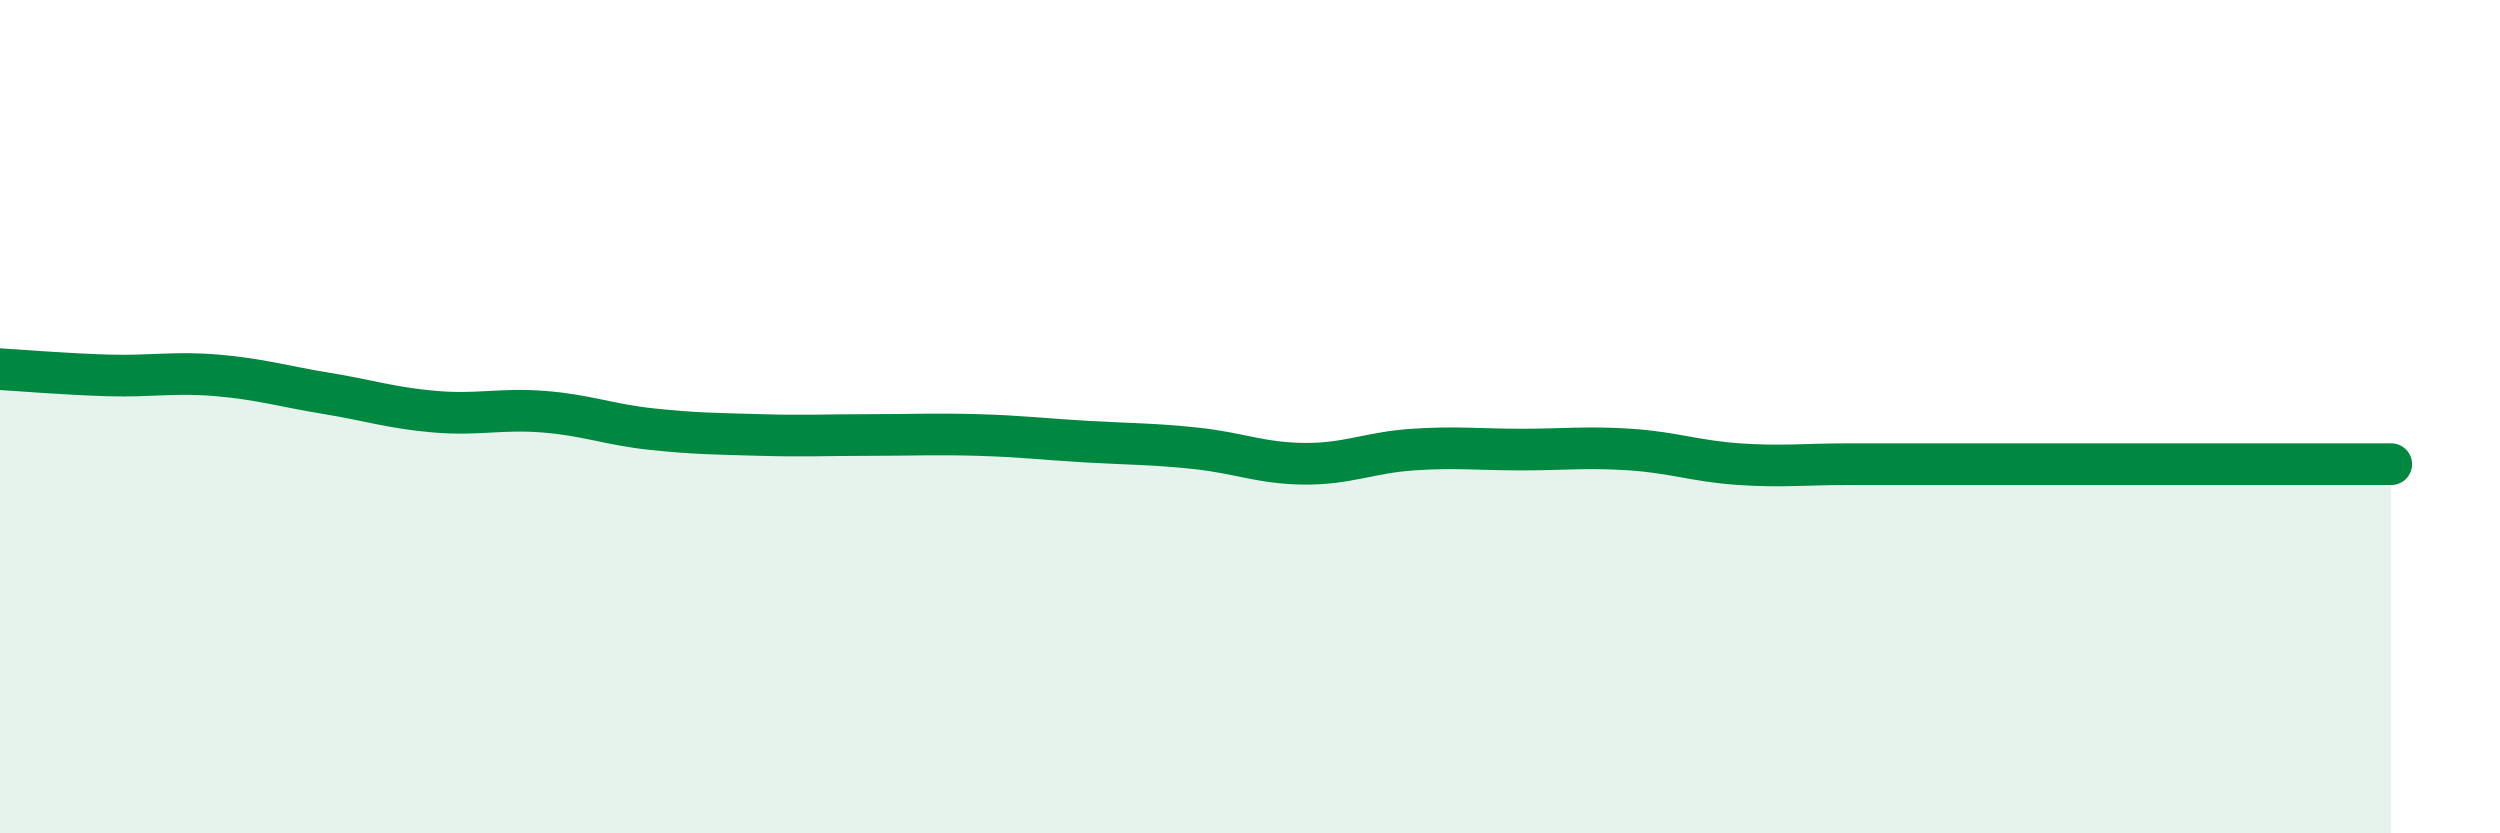
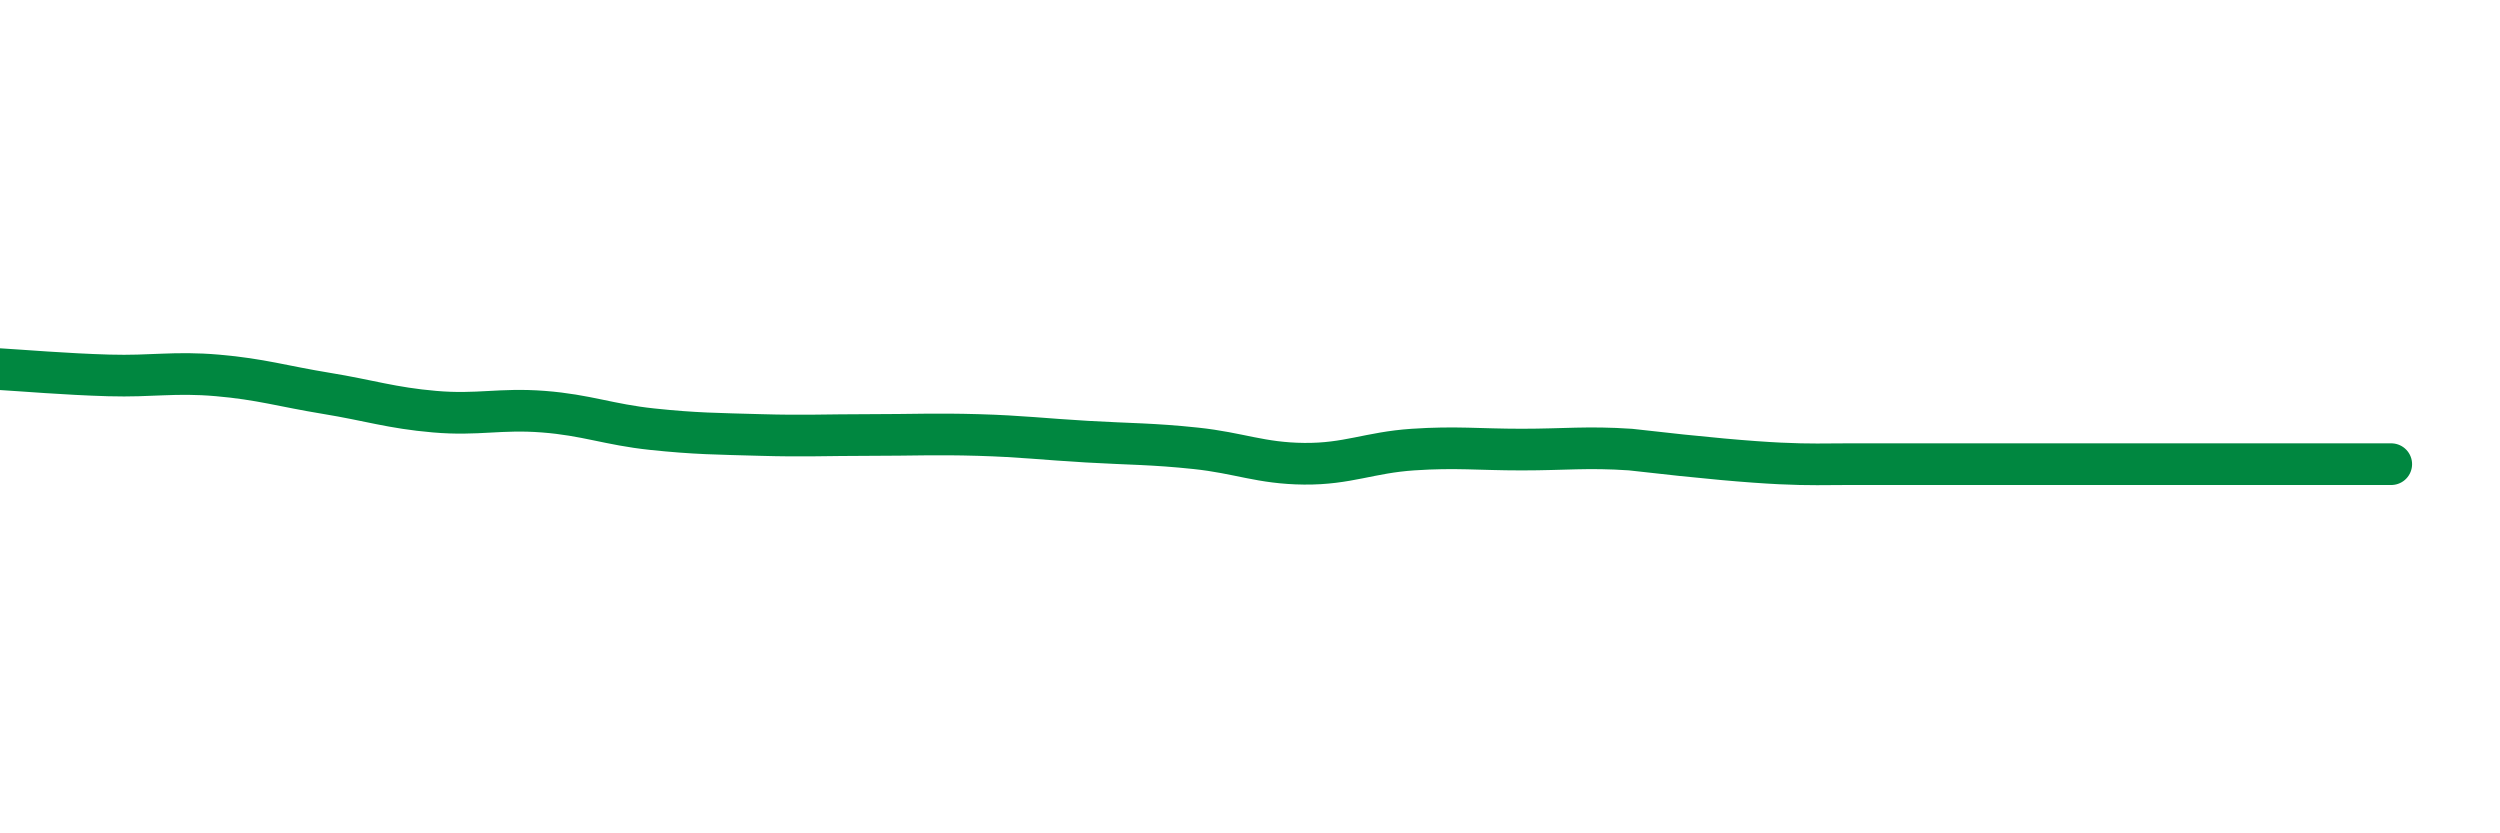
<svg xmlns="http://www.w3.org/2000/svg" width="60" height="20" viewBox="0 0 60 20">
-   <path d="M 0,8.86 C 0.52,8.89 1.57,8.98 2.61,9.01 C 3.65,9.04 4.18,8.92 5.22,9.01 C 6.26,9.1 6.79,9.27 7.83,9.44 C 8.87,9.61 9.39,9.79 10.43,9.88 C 11.47,9.97 12,9.8 13.04,9.88 C 14.08,9.96 14.61,10.19 15.65,10.3 C 16.69,10.41 17.22,10.41 18.26,10.44 C 19.3,10.47 19.83,10.44 20.87,10.44 C 21.91,10.44 22.44,10.41 23.48,10.44 C 24.52,10.47 25.05,10.54 26.09,10.6 C 27.13,10.66 27.66,10.65 28.7,10.76 C 29.74,10.87 30.26,11.12 31.3,11.13 C 32.34,11.14 32.87,10.86 33.91,10.79 C 34.95,10.72 35.48,10.79 36.52,10.79 C 37.56,10.79 38.09,10.72 39.13,10.79 C 40.17,10.86 40.7,11.07 41.74,11.14 C 42.78,11.21 43.31,11.14 44.35,11.14 C 45.39,11.14 45.92,11.14 46.96,11.14 C 48,11.14 48.53,11.14 49.57,11.14 C 50.61,11.14 51.13,11.14 52.17,11.14 C 53.21,11.14 53.74,11.14 54.78,11.14 C 55.82,11.14 56.87,11.14 57.39,11.14L57.39 20L0 20Z" fill="#008740" opacity="0.1" stroke-linecap="round" stroke-linejoin="round" />
-   <path d="M 0,8.86 C 0.52,8.89 1.57,8.98 2.61,9.01 C 3.65,9.04 4.18,8.92 5.22,9.01 C 6.26,9.1 6.79,9.27 7.83,9.44 C 8.87,9.61 9.39,9.79 10.43,9.88 C 11.47,9.97 12,9.8 13.04,9.88 C 14.08,9.96 14.61,10.19 15.65,10.3 C 16.69,10.41 17.22,10.41 18.26,10.44 C 19.3,10.47 19.83,10.44 20.87,10.44 C 21.91,10.44 22.44,10.41 23.48,10.44 C 24.52,10.47 25.05,10.54 26.09,10.6 C 27.13,10.66 27.66,10.65 28.7,10.76 C 29.74,10.87 30.26,11.12 31.3,11.13 C 32.34,11.14 32.87,10.86 33.91,10.79 C 34.95,10.72 35.48,10.79 36.52,10.79 C 37.56,10.79 38.09,10.72 39.13,10.79 C 40.17,10.86 40.7,11.07 41.74,11.14 C 42.78,11.21 43.31,11.14 44.35,11.14 C 45.39,11.14 45.92,11.14 46.96,11.14 C 48,11.14 48.53,11.14 49.57,11.14 C 50.61,11.14 51.13,11.14 52.17,11.14 C 53.21,11.14 53.74,11.14 54.78,11.14 C 55.82,11.14 56.87,11.14 57.39,11.14" stroke="#008740" stroke-width="1" fill="none" stroke-linecap="round" stroke-linejoin="round" />
+   <path d="M 0,8.86 C 0.52,8.89 1.57,8.98 2.61,9.01 C 3.65,9.04 4.18,8.92 5.22,9.01 C 6.26,9.1 6.79,9.27 7.83,9.44 C 8.87,9.61 9.39,9.79 10.43,9.88 C 11.47,9.97 12,9.8 13.04,9.88 C 14.08,9.96 14.61,10.19 15.65,10.3 C 16.69,10.41 17.22,10.41 18.26,10.44 C 19.3,10.47 19.83,10.44 20.87,10.44 C 21.91,10.44 22.44,10.41 23.48,10.44 C 24.52,10.47 25.05,10.54 26.09,10.6 C 27.13,10.66 27.66,10.65 28.7,10.76 C 29.74,10.87 30.26,11.12 31.3,11.13 C 32.34,11.14 32.87,10.86 33.91,10.79 C 34.95,10.72 35.48,10.79 36.52,10.79 C 37.56,10.79 38.09,10.72 39.13,10.79 C 42.78,11.21 43.31,11.14 44.35,11.14 C 45.39,11.14 45.92,11.14 46.96,11.14 C 48,11.14 48.53,11.14 49.57,11.14 C 50.61,11.14 51.13,11.14 52.17,11.14 C 53.21,11.14 53.74,11.14 54.78,11.14 C 55.82,11.14 56.87,11.14 57.39,11.14" stroke="#008740" stroke-width="1" fill="none" stroke-linecap="round" stroke-linejoin="round" />
</svg>